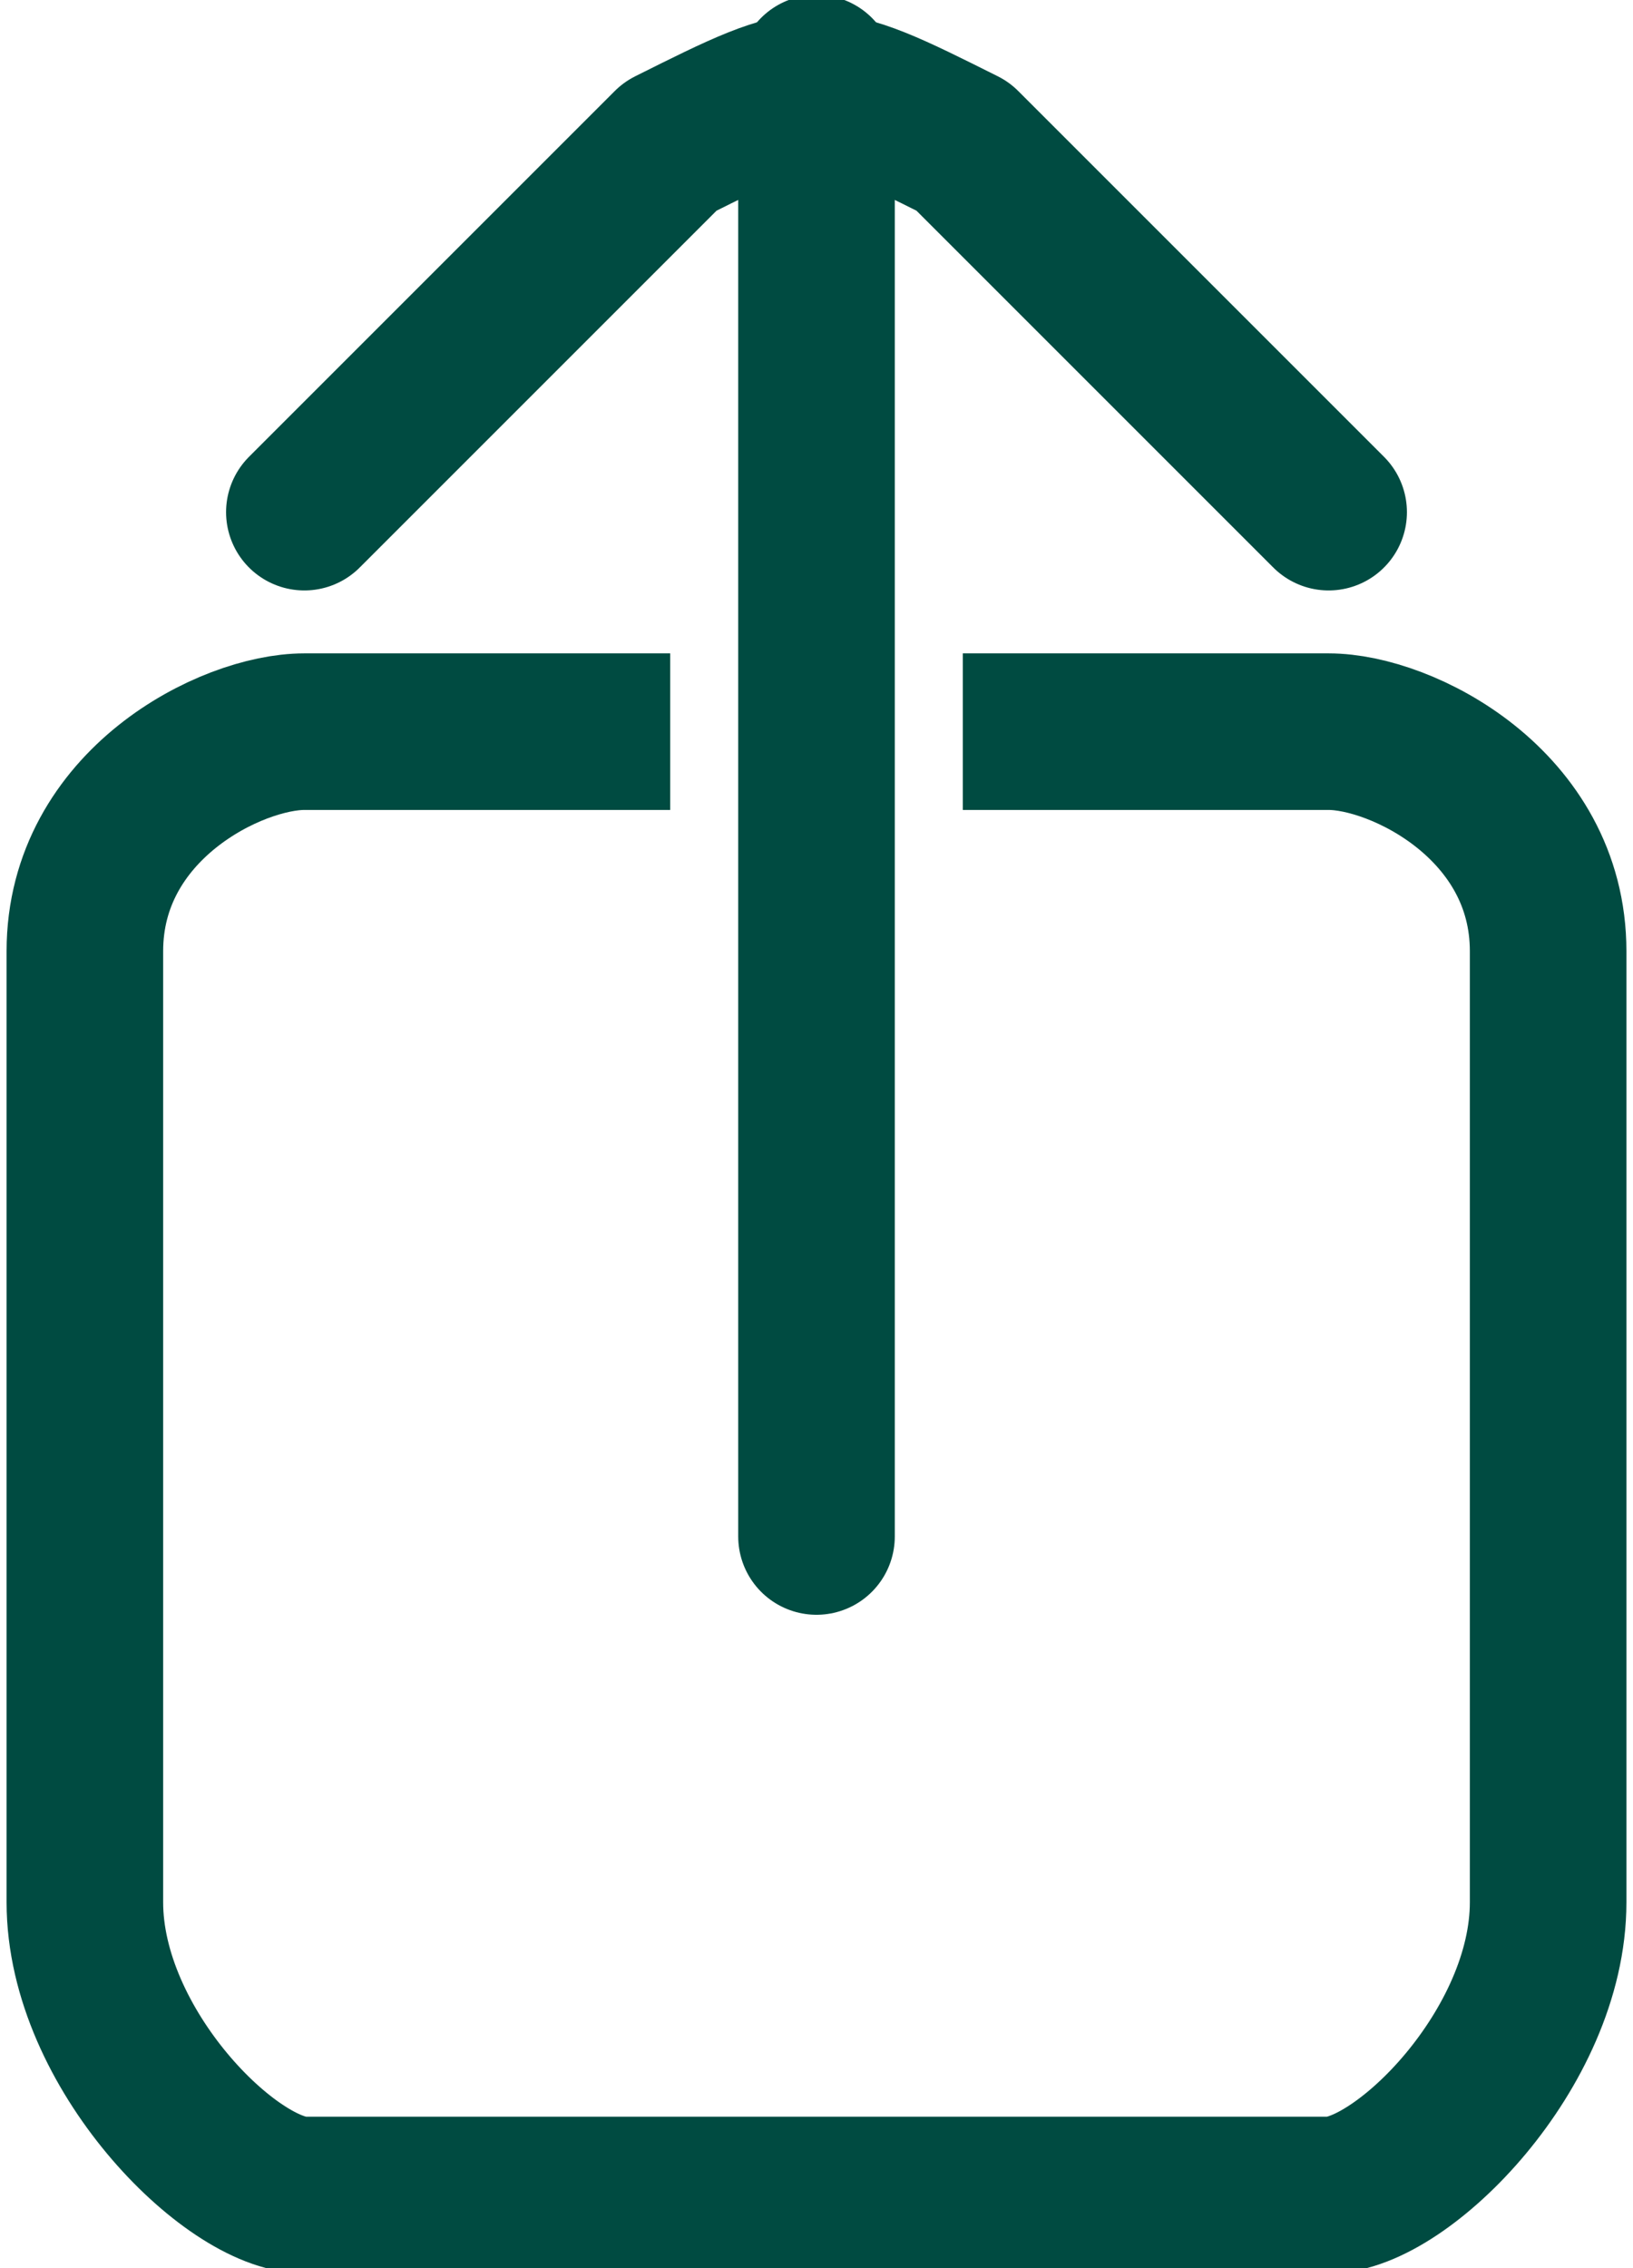
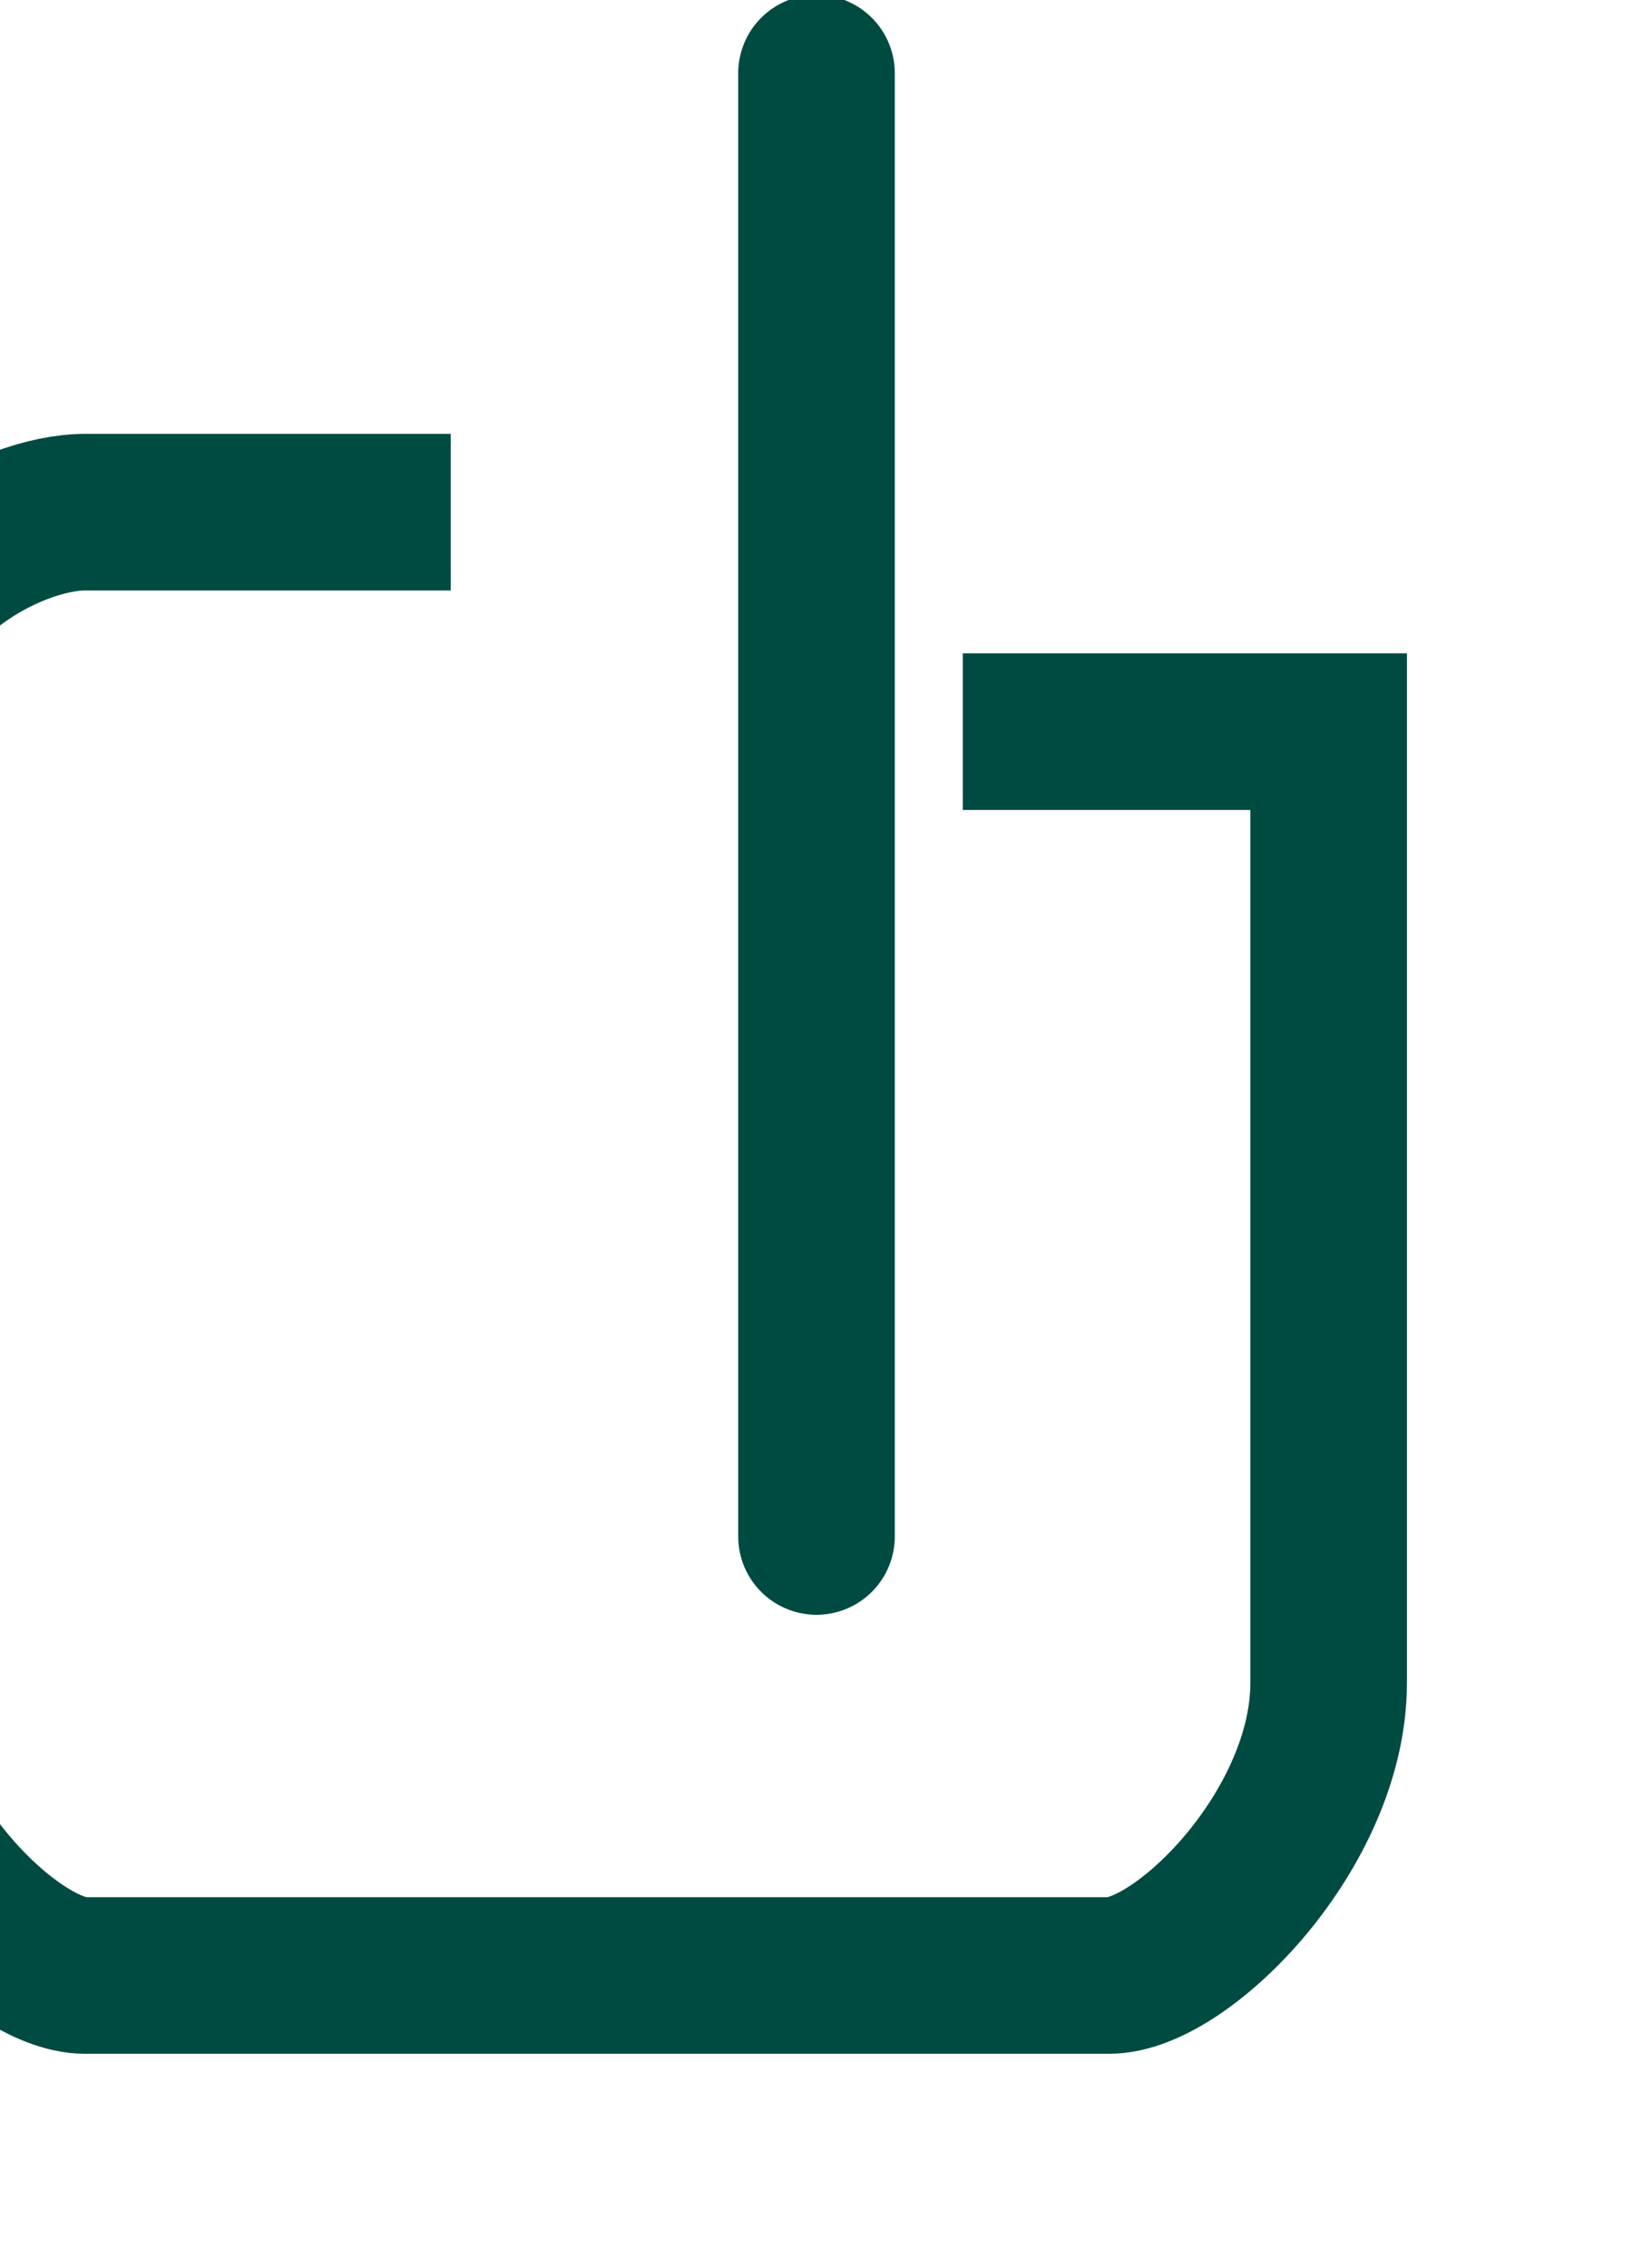
<svg xmlns="http://www.w3.org/2000/svg" xml:space="preserve" width="72px" height="100px" version="1.1" style="shape-rendering:geometricPrecision; text-rendering:geometricPrecision; image-rendering:optimizeQuality; fill-rule:evenodd; clip-rule:evenodd" viewBox="0 0 22 31">
  <defs>
    <style type="text/css">
   
    .str0 {stroke:#004B41;stroke-width:2.14}
    .str1 {stroke:#004B41;stroke-width:2.14;stroke-linecap:round;stroke-linejoin:round}
    .fil0 {fill:none}
   
  </style>
  </defs>
  <g id="Warstwa_x0020_1">
    <g id="_1163745696080">
-       <path class="fil0 str0" d="M13 10l5 0c1,0 3,1 3,3l0 13c0,2 -2,4 -3,4l-14 0c-1,0 -3,-2 -3,-4l0 -13c0,-2 2,-3 3,-3l5 0" />
+       <path class="fil0 str0" d="M13 10l5 0l0 13c0,2 -2,4 -3,4l-14 0c-1,0 -3,-2 -3,-4l0 -13c0,-2 2,-3 3,-3l5 0" />
      <g>
-         <path class="fil0 str1" d="M4 7l5 -5c2,-1 2,-1 4,0l5 5" />
        <line class="fil0 str1" x1="11" y1="1" x2="11" y2="21" />
      </g>
    </g>
  </g>
</svg>